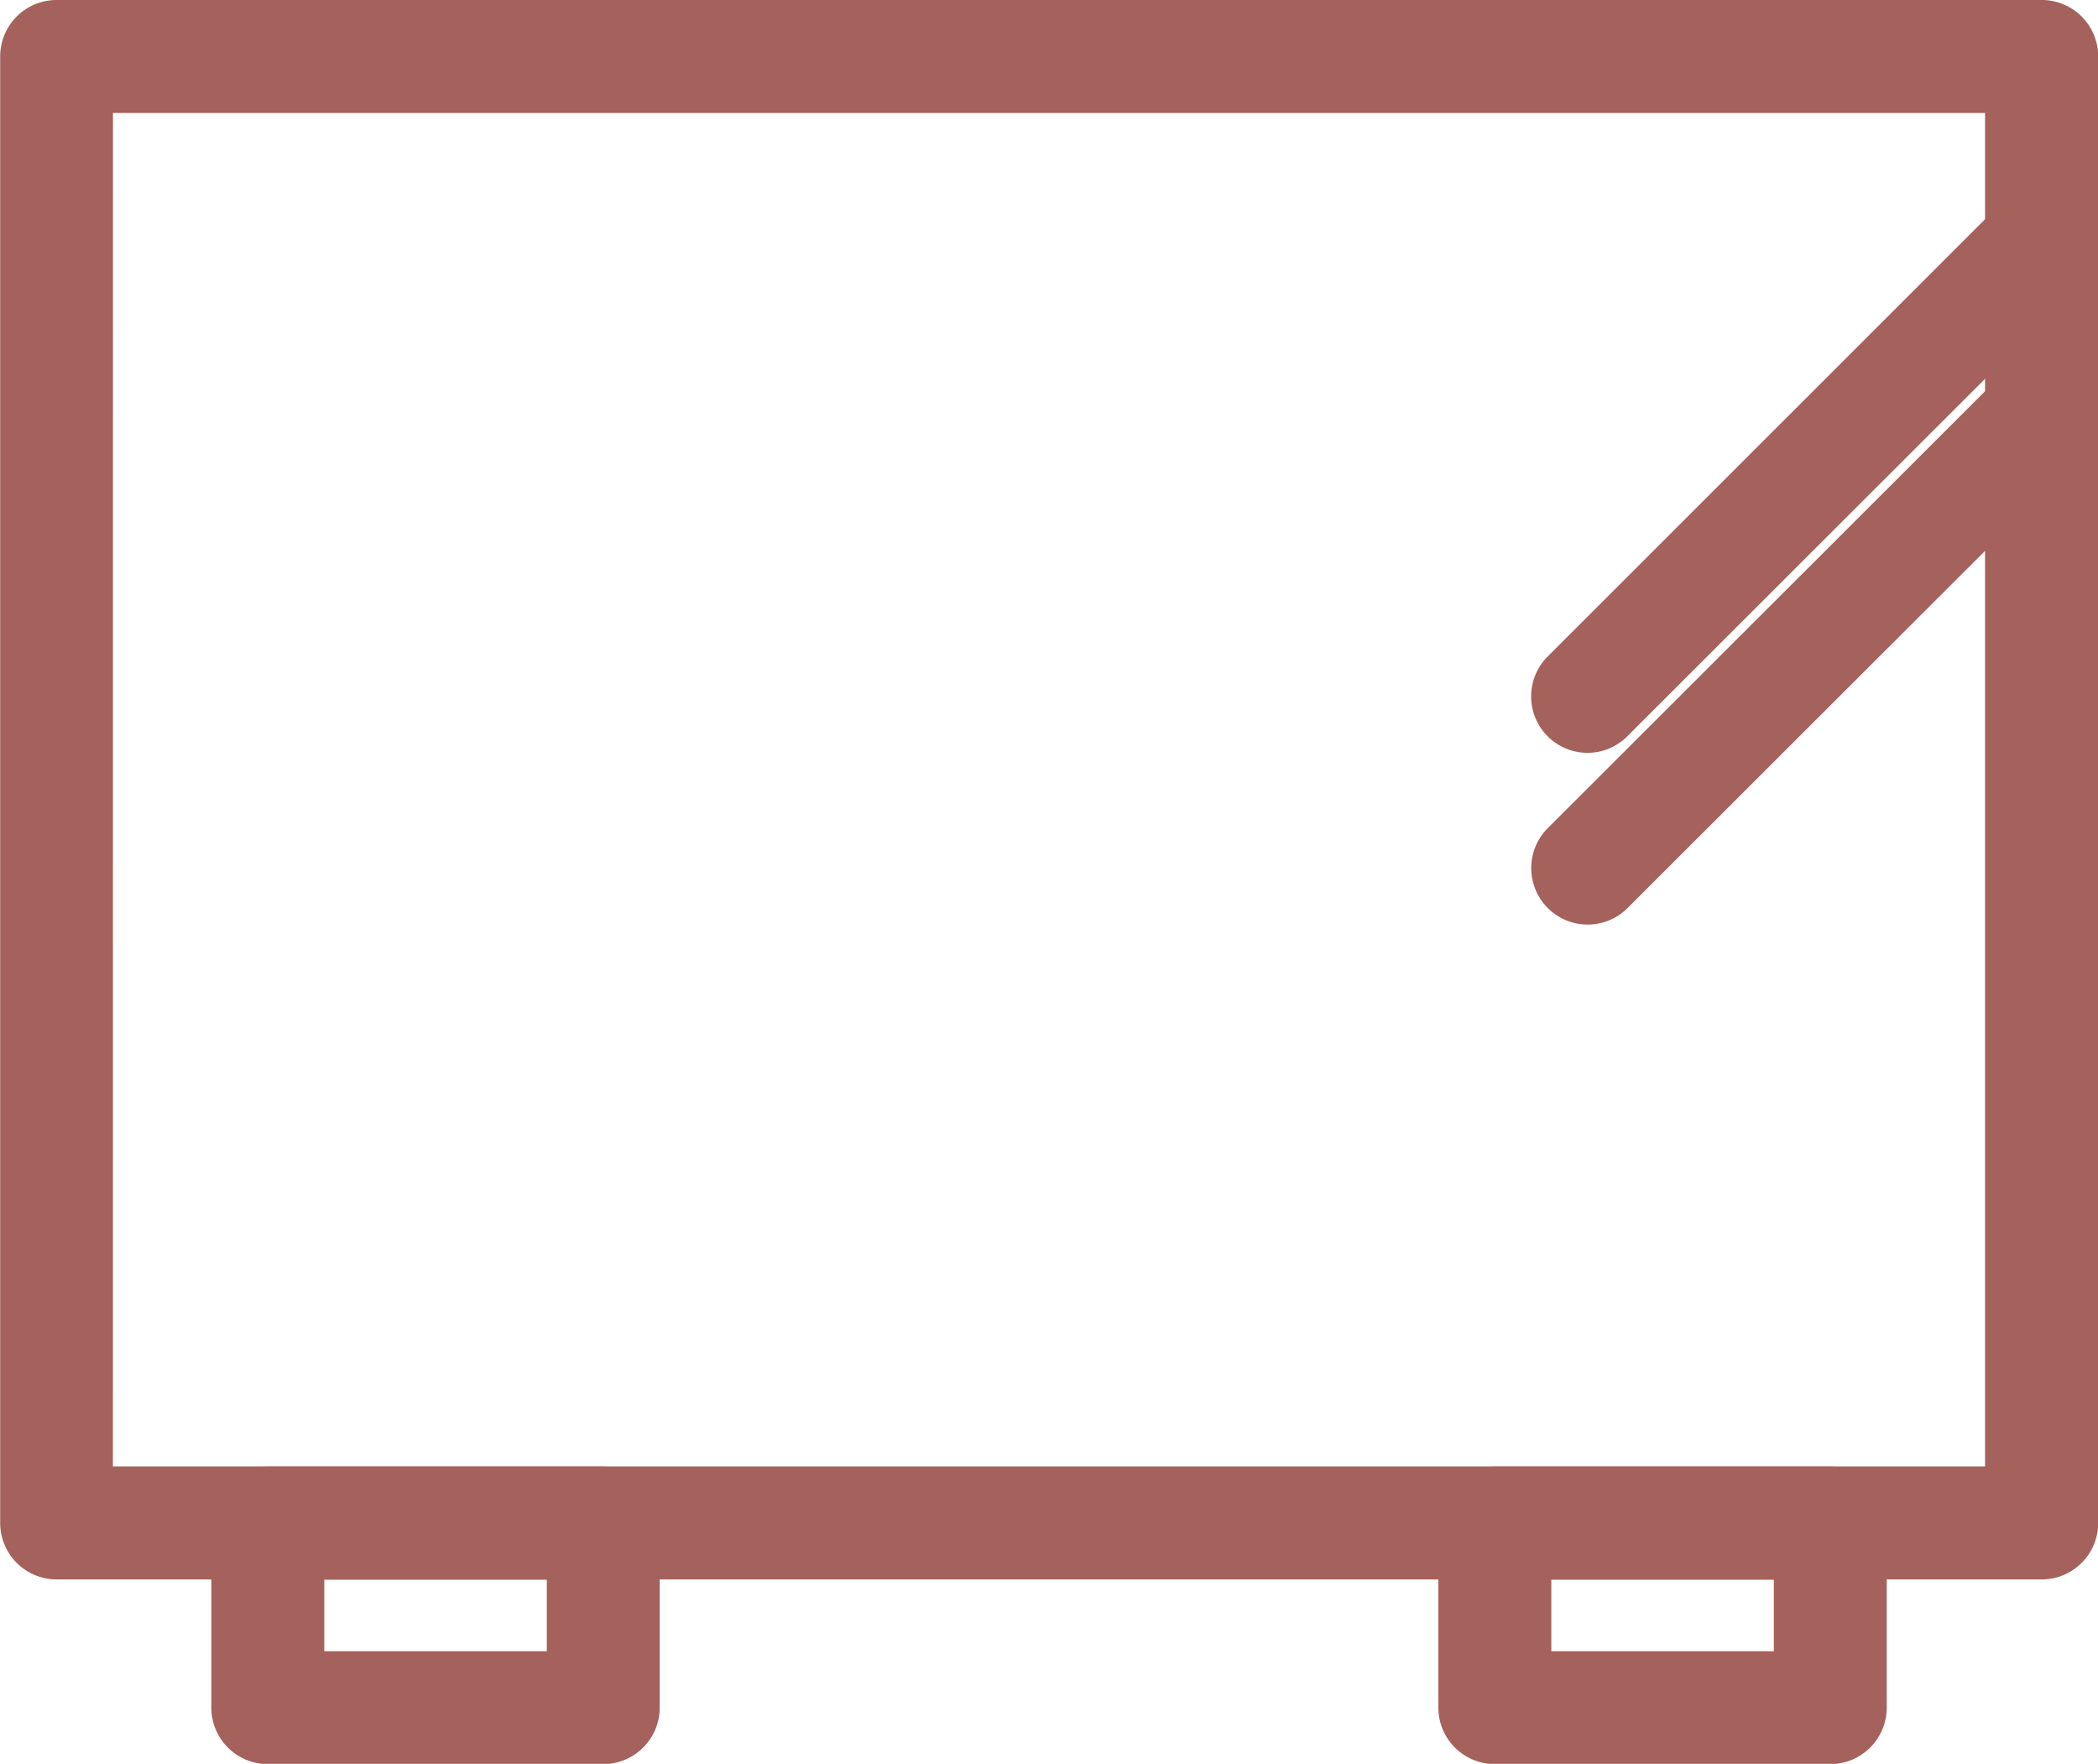
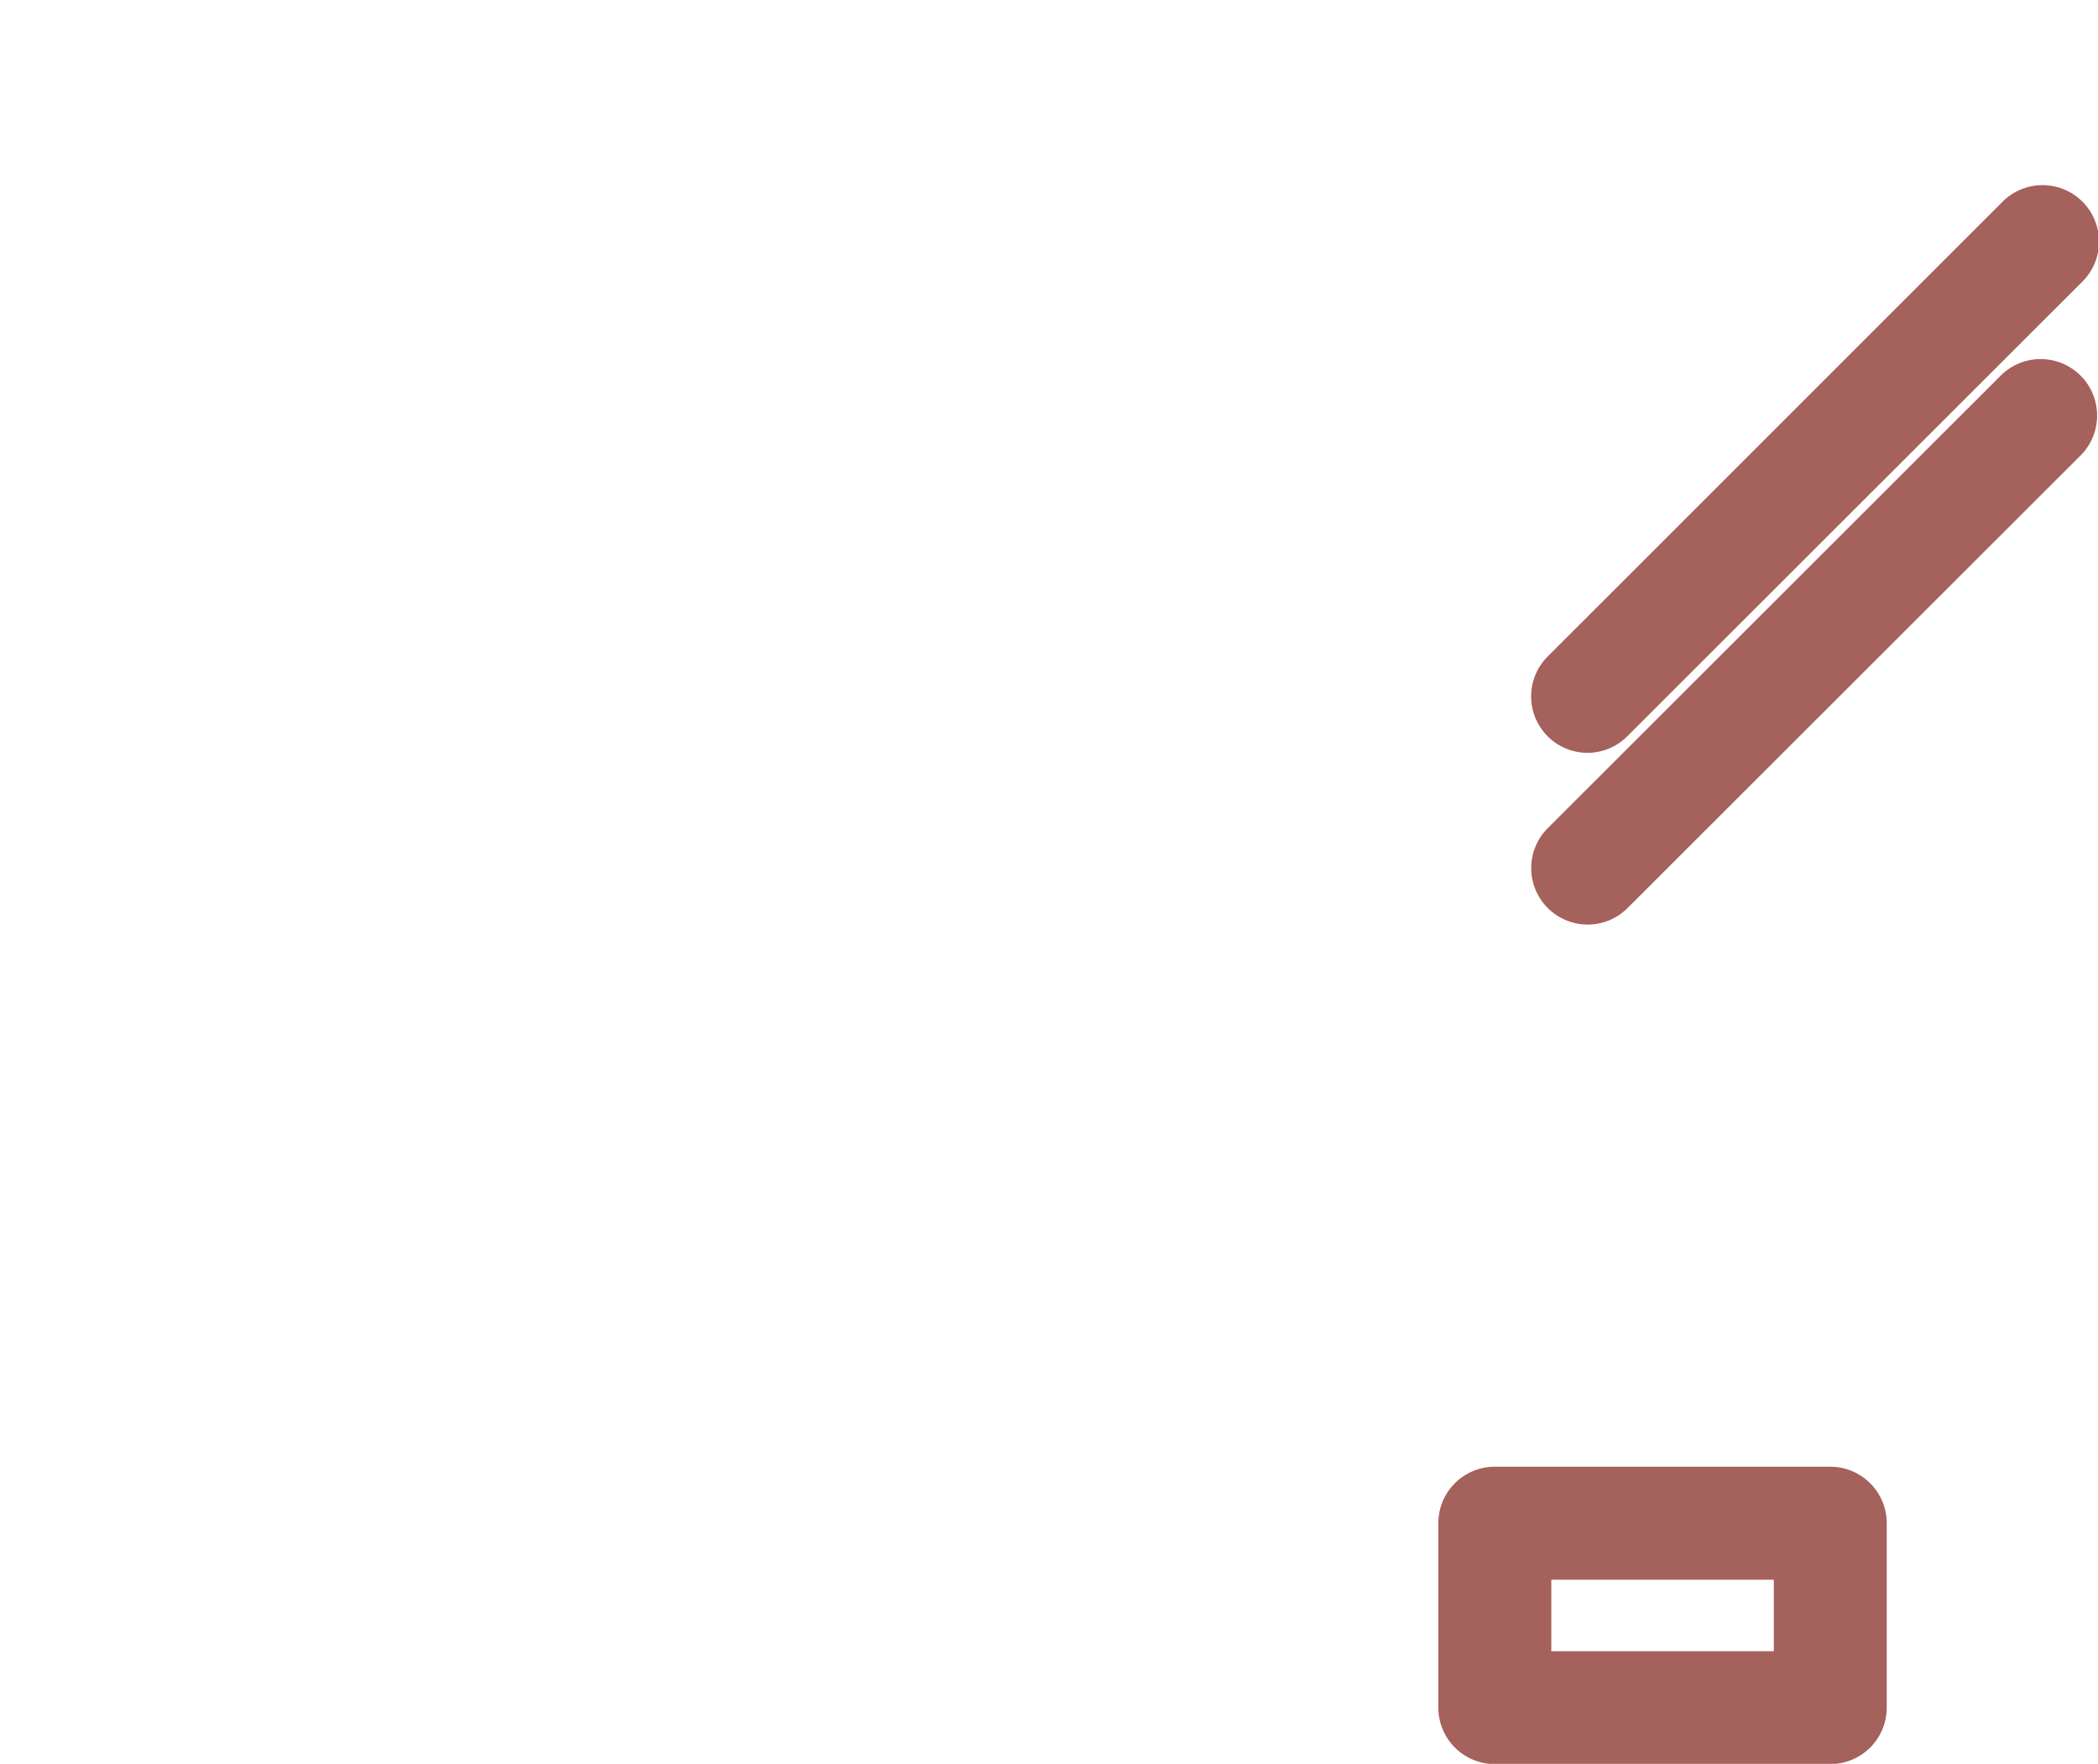
<svg xmlns="http://www.w3.org/2000/svg" width="34.696" height="29.17" viewBox="0 0 34.696 29.17">
  <g transform="translate(-338.663 -278.119)">
    <path d="M380.275,292.435a.933.933,0,0,1-.66-1.594l7.507-7.505a.934.934,0,1,1,1.32,1.321l-7.507,7.5A.93.93,0,0,1,380.275,292.435Z" transform="translate(-15.356 -1.866)" fill="#a5615b" />
    <path d="M380.275,297a.934.934,0,0,1-.66-1.594l7.507-7.5a.934.934,0,0,1,1.32,1.321l-7.507,7.5A.93.93,0,0,1,380.275,297Z" transform="translate(-15.356 -3.591)" fill="#a5615b" />
-     <path d="M372.425,304.239H339.6a.934.934,0,0,1-.934-.934V279.053a.933.933,0,0,1,.934-.934h32.828a.933.933,0,0,1,.934.934v24.253A.934.934,0,0,1,372.425,304.239Zm-31.895-1.868h30.961V279.987H340.531Z" fill="#a5615b" />
-     <path d="M350.759,322h-5.547a.934.934,0,0,1-.934-.934v-3.05a.934.934,0,0,1,.934-.934h5.547a.933.933,0,0,1,.934.934v3.05A.934.934,0,0,1,350.759,322Zm-4.613-1.867h3.68v-1.182h-3.68Z" transform="translate(-2.12 -14.707)" fill="#a5615b" />
    <path d="M383.356,322h-5.547a.934.934,0,0,1-.934-.934v-3.05a.933.933,0,0,1,.934-.934h5.547a.934.934,0,0,1,.934.934v3.05A.934.934,0,0,1,383.356,322Zm-4.613-1.867h3.68v-1.182h-3.68Z" transform="translate(-14.425 -14.707)" fill="#a5615b" />
  </g>
</svg>